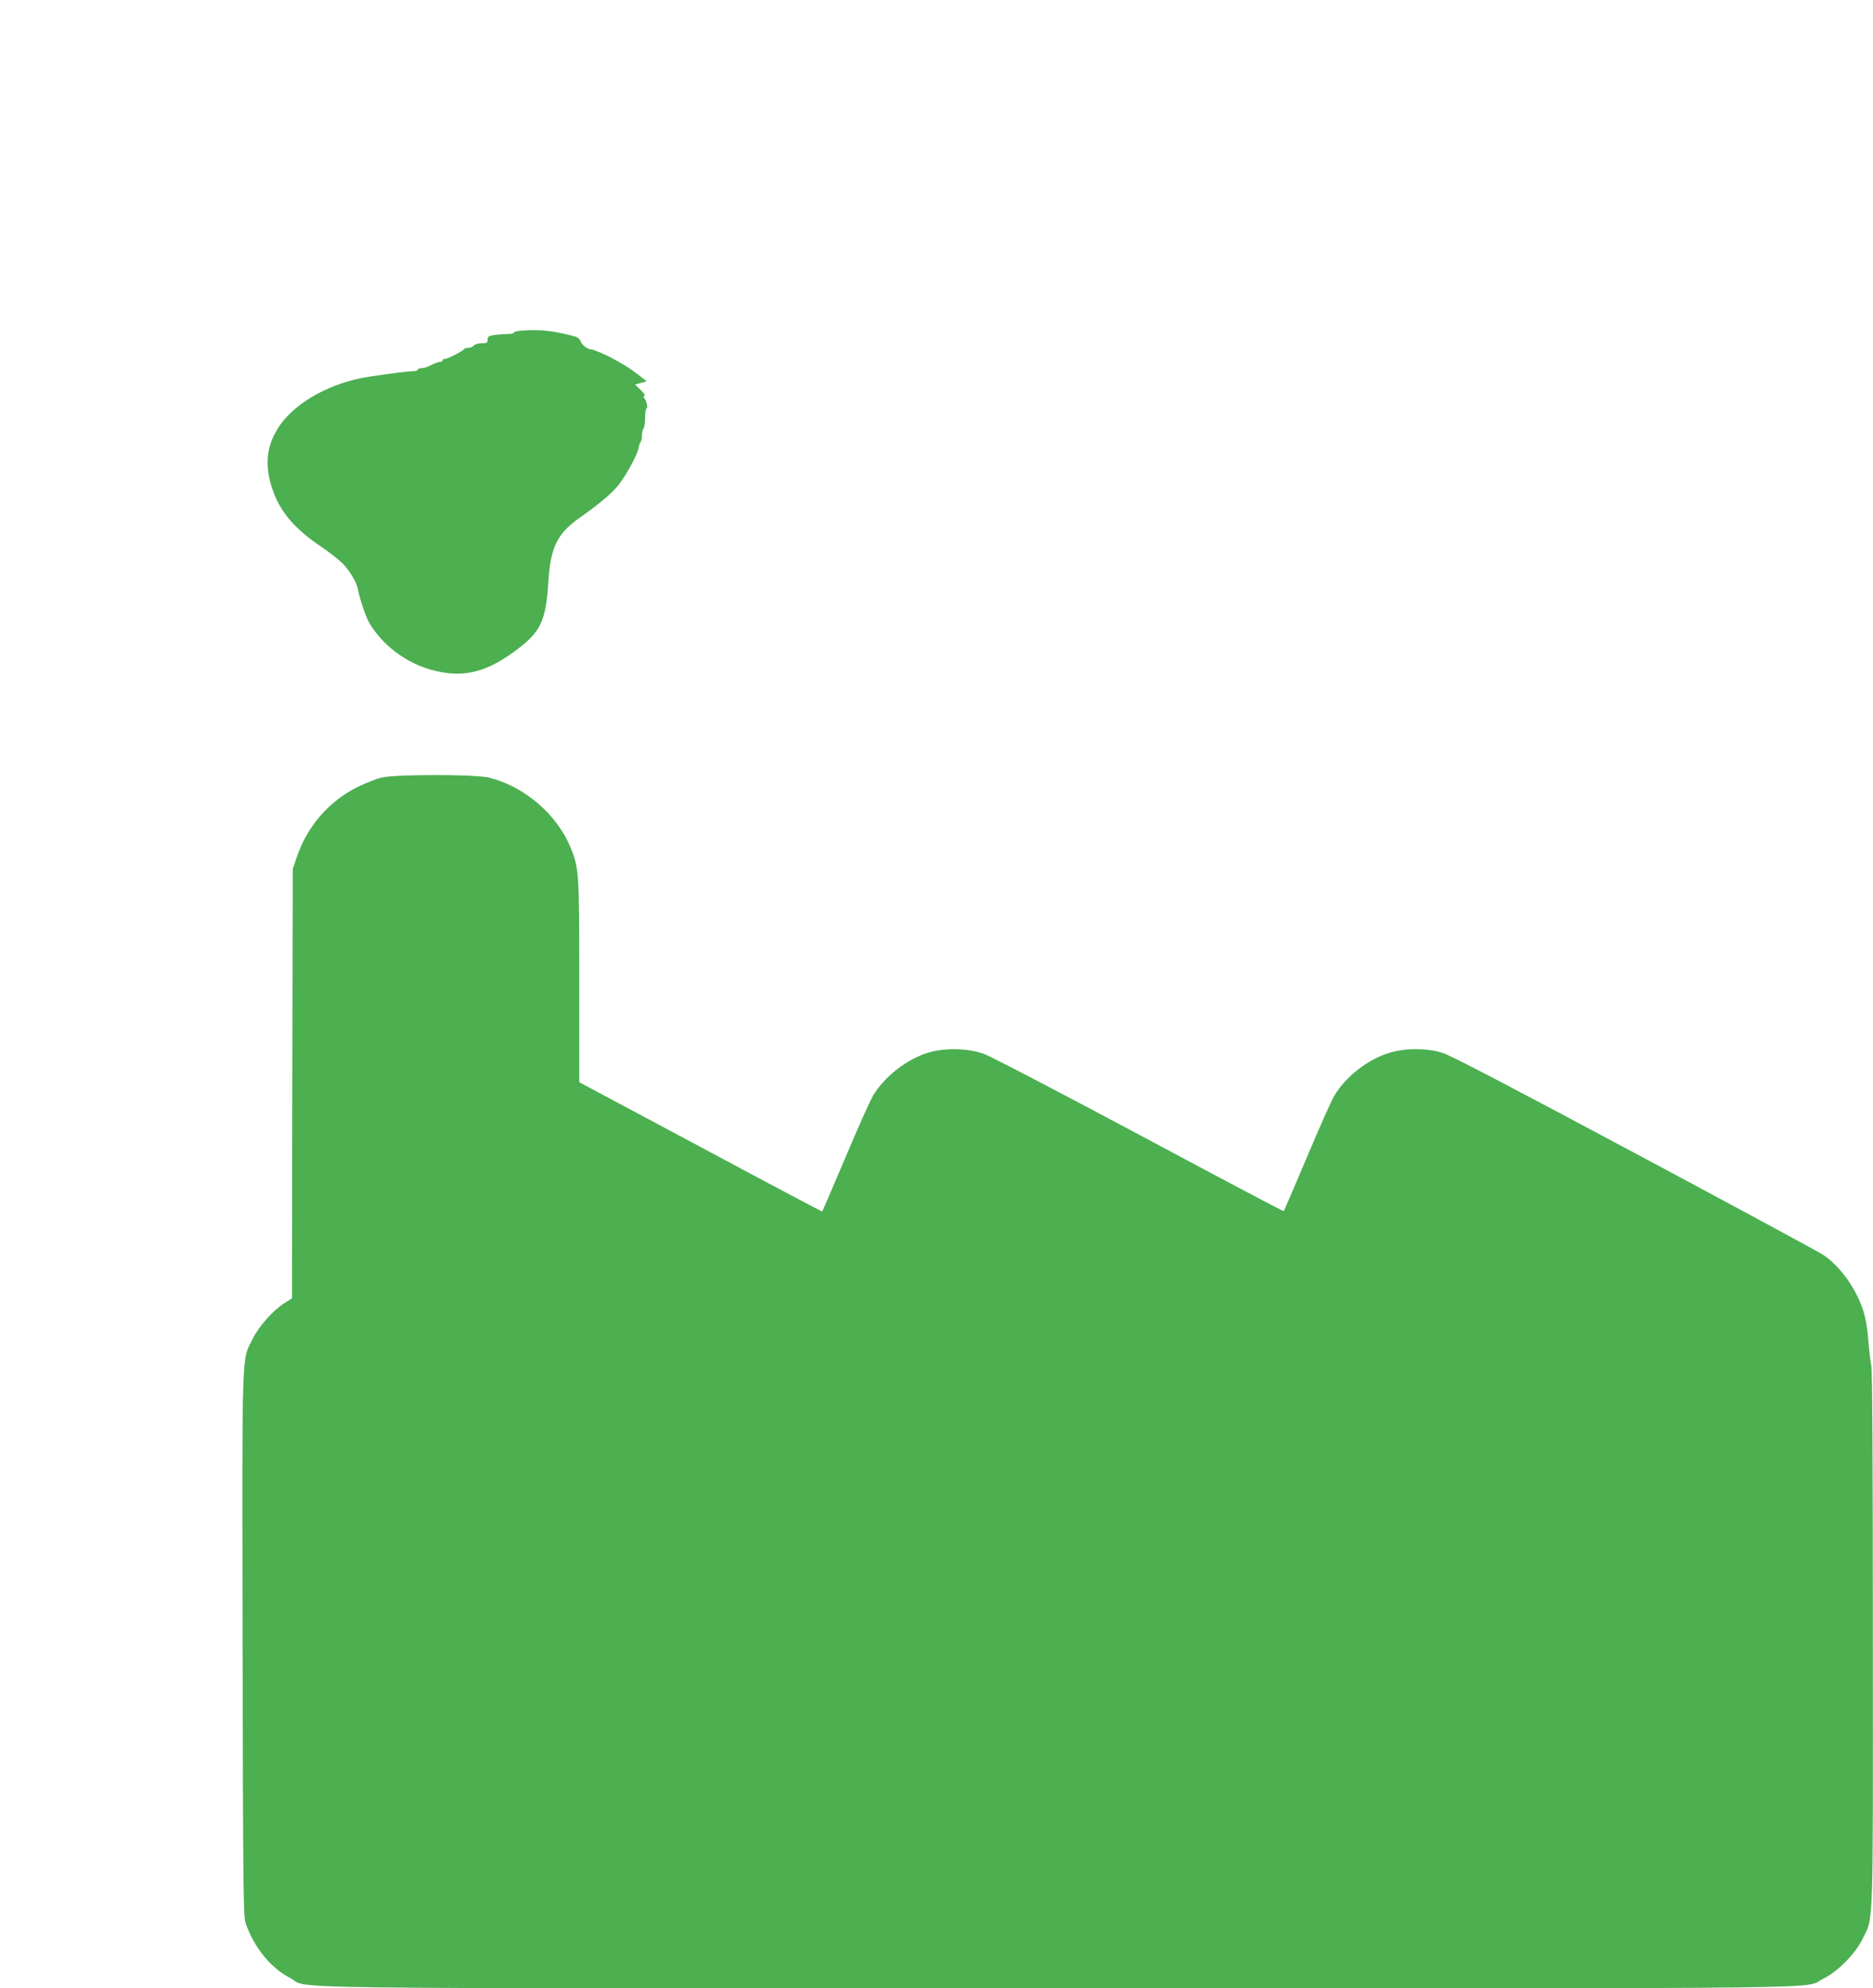
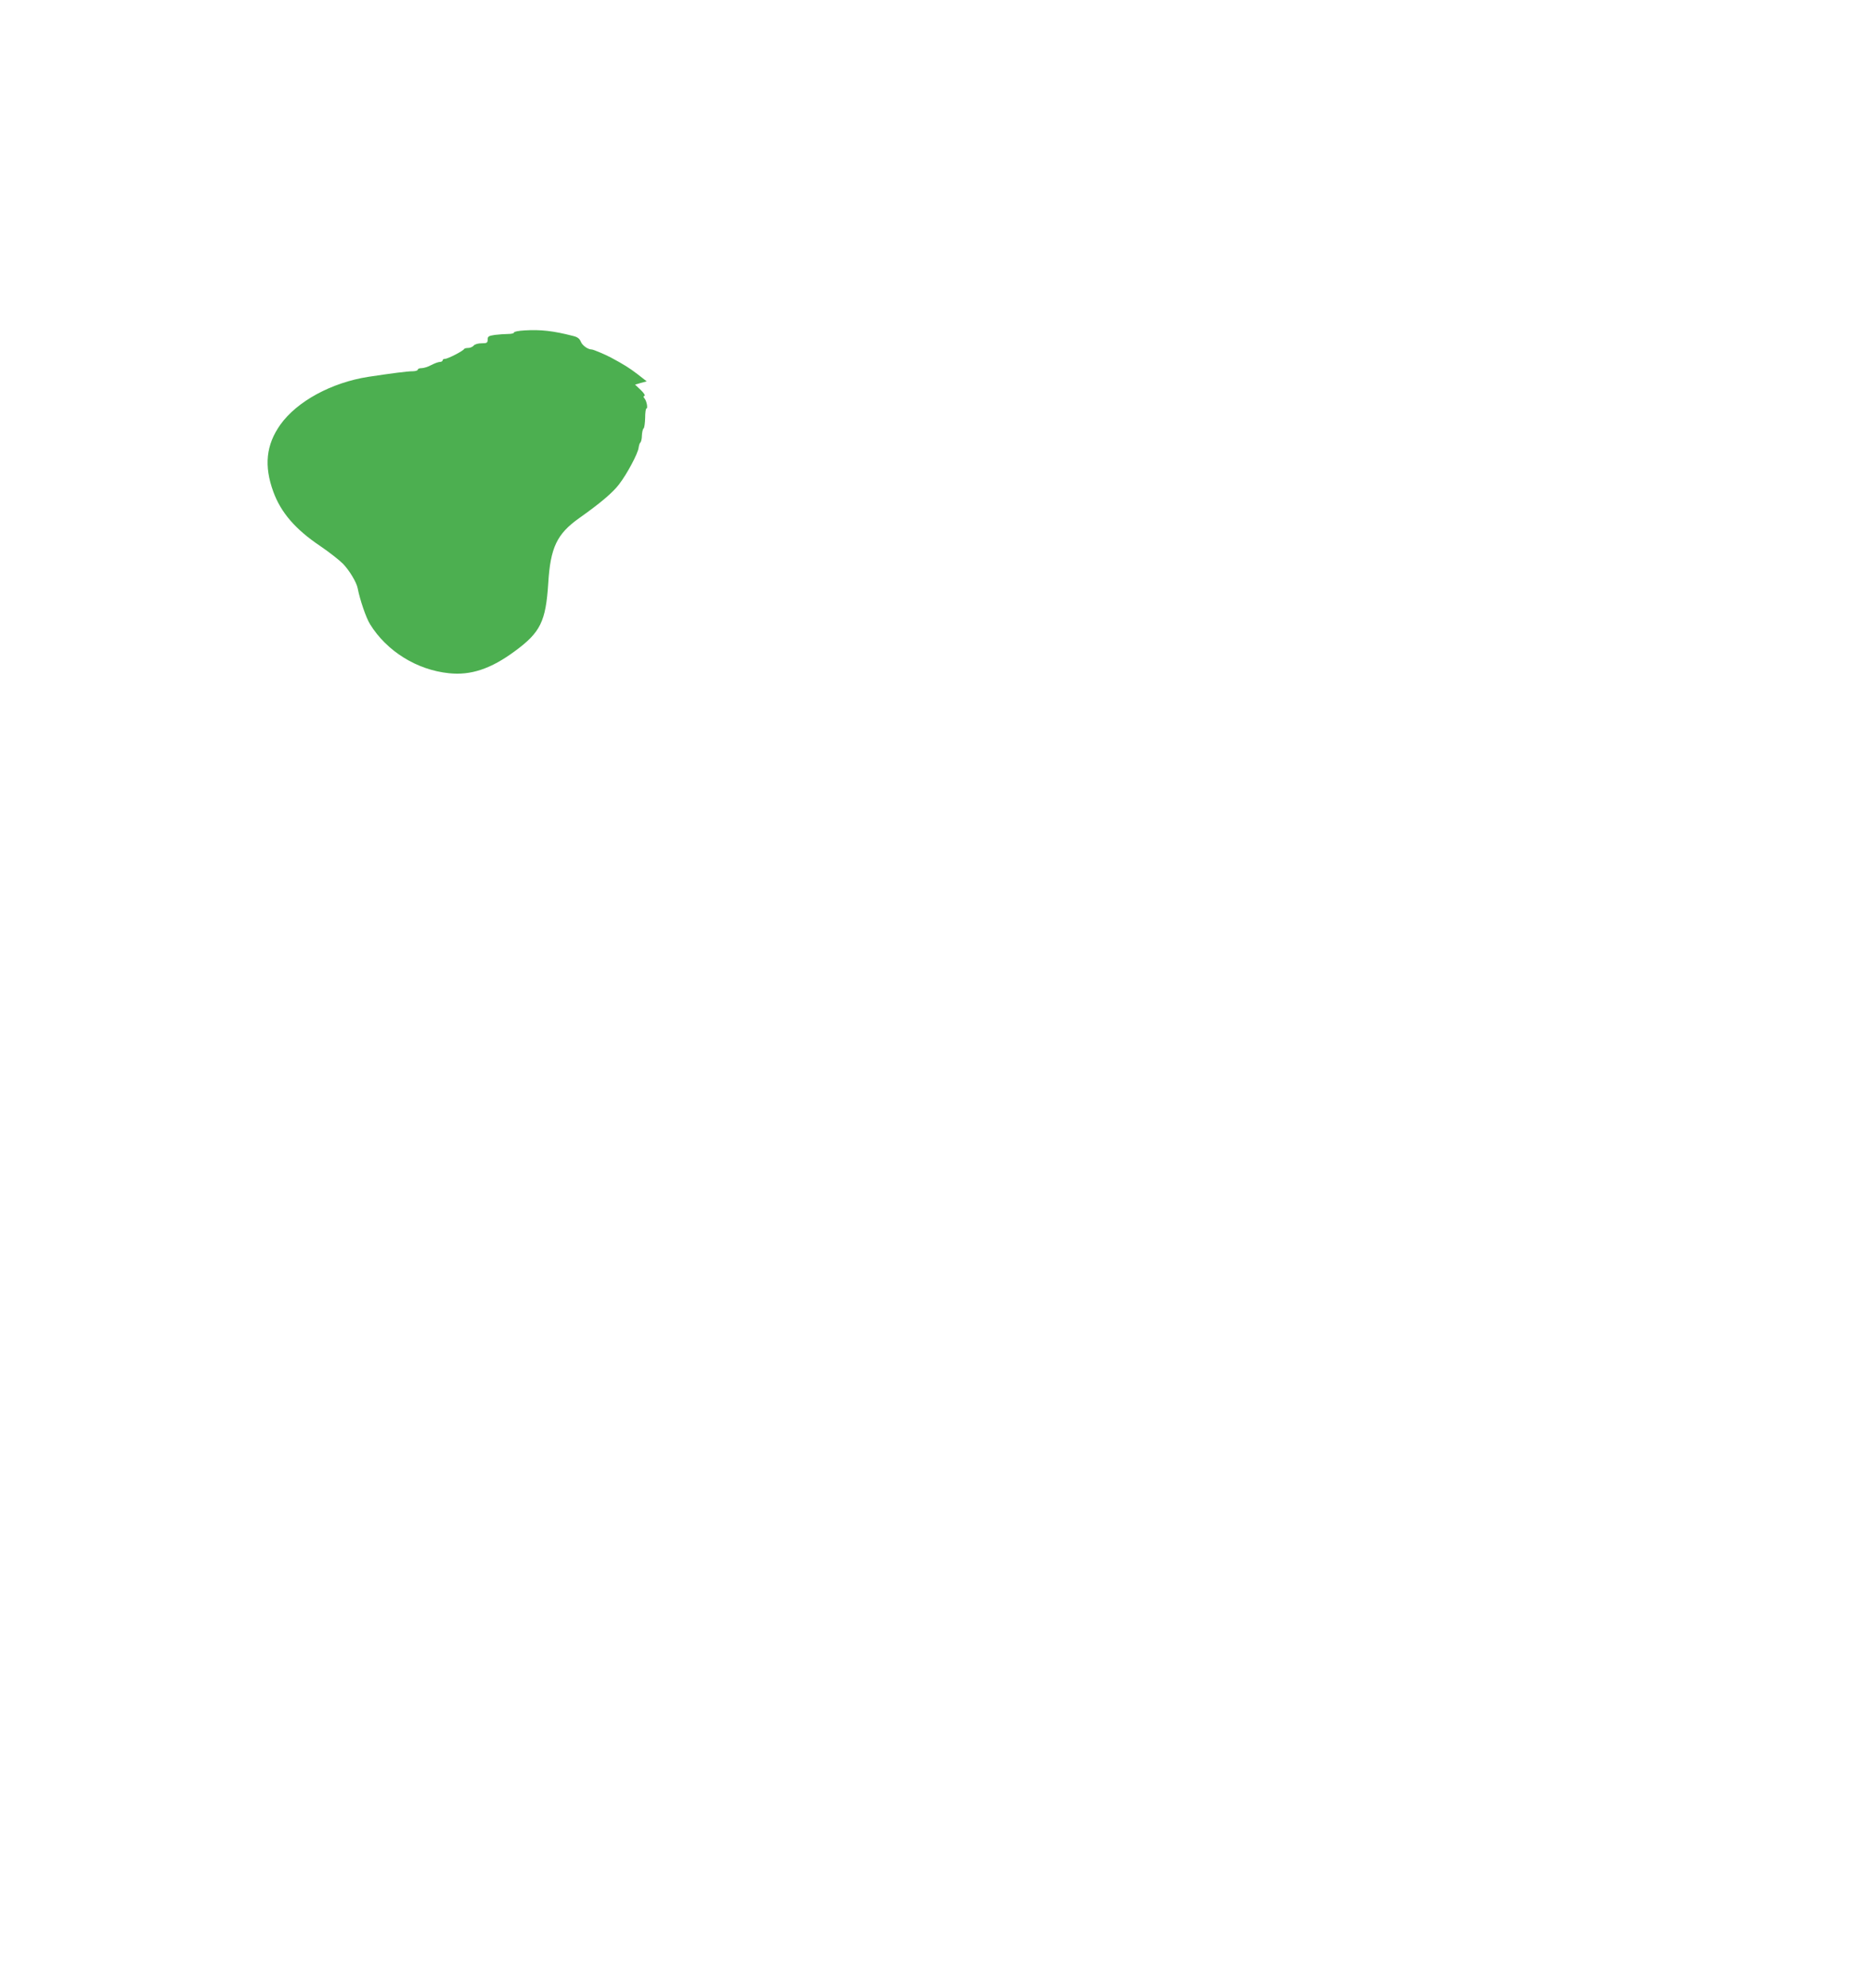
<svg xmlns="http://www.w3.org/2000/svg" version="1.0" width="1206pt" height="1280pt" viewBox="0 0 1206 1280" preserveAspectRatio="xMidYMid meet">
  <g transform="translate(0,1280) scale(0.1,-0.1)" fill="#4caf50" stroke="none">
    <path d="M3378 10673 c-38 -2 -68 -8 -68 -13 0 -6 -17 -10 -39 -10 -21 0 -59 -3 -85 -6 -40 -6 -46 -10 -46 -30 0 -21 -5 -24 -39 -24 -22 0 -44 -6 -51 -15 -7 -8 -23 -15 -35 -15 -13 0 -25 -3 -27 -7 -5 -12 -104 -63 -122 -63 -9 0 -16 -4 -16 -10 0 -5 -8 -10 -18 -10 -9 0 -34 -9 -55 -20 -20 -11 -48 -20 -62 -20 -14 0 -25 -4 -25 -10 0 -5 -15 -10 -32 -10 -35 0 -135 -13 -287 -36 -237 -37 -459 -158 -566 -308 -92 -130 -106 -265 -45 -432 49 -134 142 -242 303 -350 56 -38 121 -89 145 -113 41 -42 88 -120 95 -158 14 -73 54 -191 80 -232 107 -173 301 -294 508 -315 140 -15 270 28 424 142 165 121 199 191 215 436 14 232 56 319 200 421 133 94 215 163 256 217 51 66 122 199 126 236 2 15 7 30 11 33 5 4 10 24 10 45 1 22 6 42 11 46 5 3 9 34 10 67 0 34 4 61 8 61 11 0 2 48 -12 65 -8 9 -8 14 0 17 6 2 -5 19 -25 38 l-36 34 38 11 37 10 -59 46 c-52 40 -89 63 -171 107 -35 19 -114 52 -123 52 -25 0 -61 25 -71 50 -9 21 -22 31 -53 38 -125 32 -204 41 -309 35z" />
-     <path d="M2455 7794 c-33 -8 -100 -35 -150 -59 -186 -92 -326 -253 -393 -450 l-27 -80 -3 -1382 -2 -1381 -50 -32 c-72 -46 -163 -148 -203 -229 -72 -144 -68 -19 -65 -1966 3 -1614 5 -1754 20 -1798 56 -156 159 -284 285 -350 139 -73 -319 -67 4943 -67 5233 0 4791 -6 4930 62 93 45 205 159 254 258 70 143 66 30 65 1930 0 1129 -3 1730 -10 1760 -6 25 -14 97 -19 160 -5 76 -17 142 -33 193 -46 143 -150 288 -260 360 -29 19 -574 314 -1213 655 -789 422 -1184 628 -1235 644 -101 31 -244 32 -344 0 -138 -42 -280 -153 -353 -275 -18 -30 -98 -208 -177 -397 -80 -189 -147 -345 -149 -347 -2 -3 -421 219 -931 492 -532 284 -960 507 -1004 522 -103 36 -251 38 -356 6 -140 -44 -279 -153 -354 -277 -18 -31 -99 -210 -178 -399 -80 -188 -147 -344 -149 -346 -1 -2 -354 185 -783 415 l-781 417 0 649 c0 700 -2 729 -55 859 -87 215 -297 396 -526 453 -89 22 -602 22 -694 0z" />
  </g>
</svg>